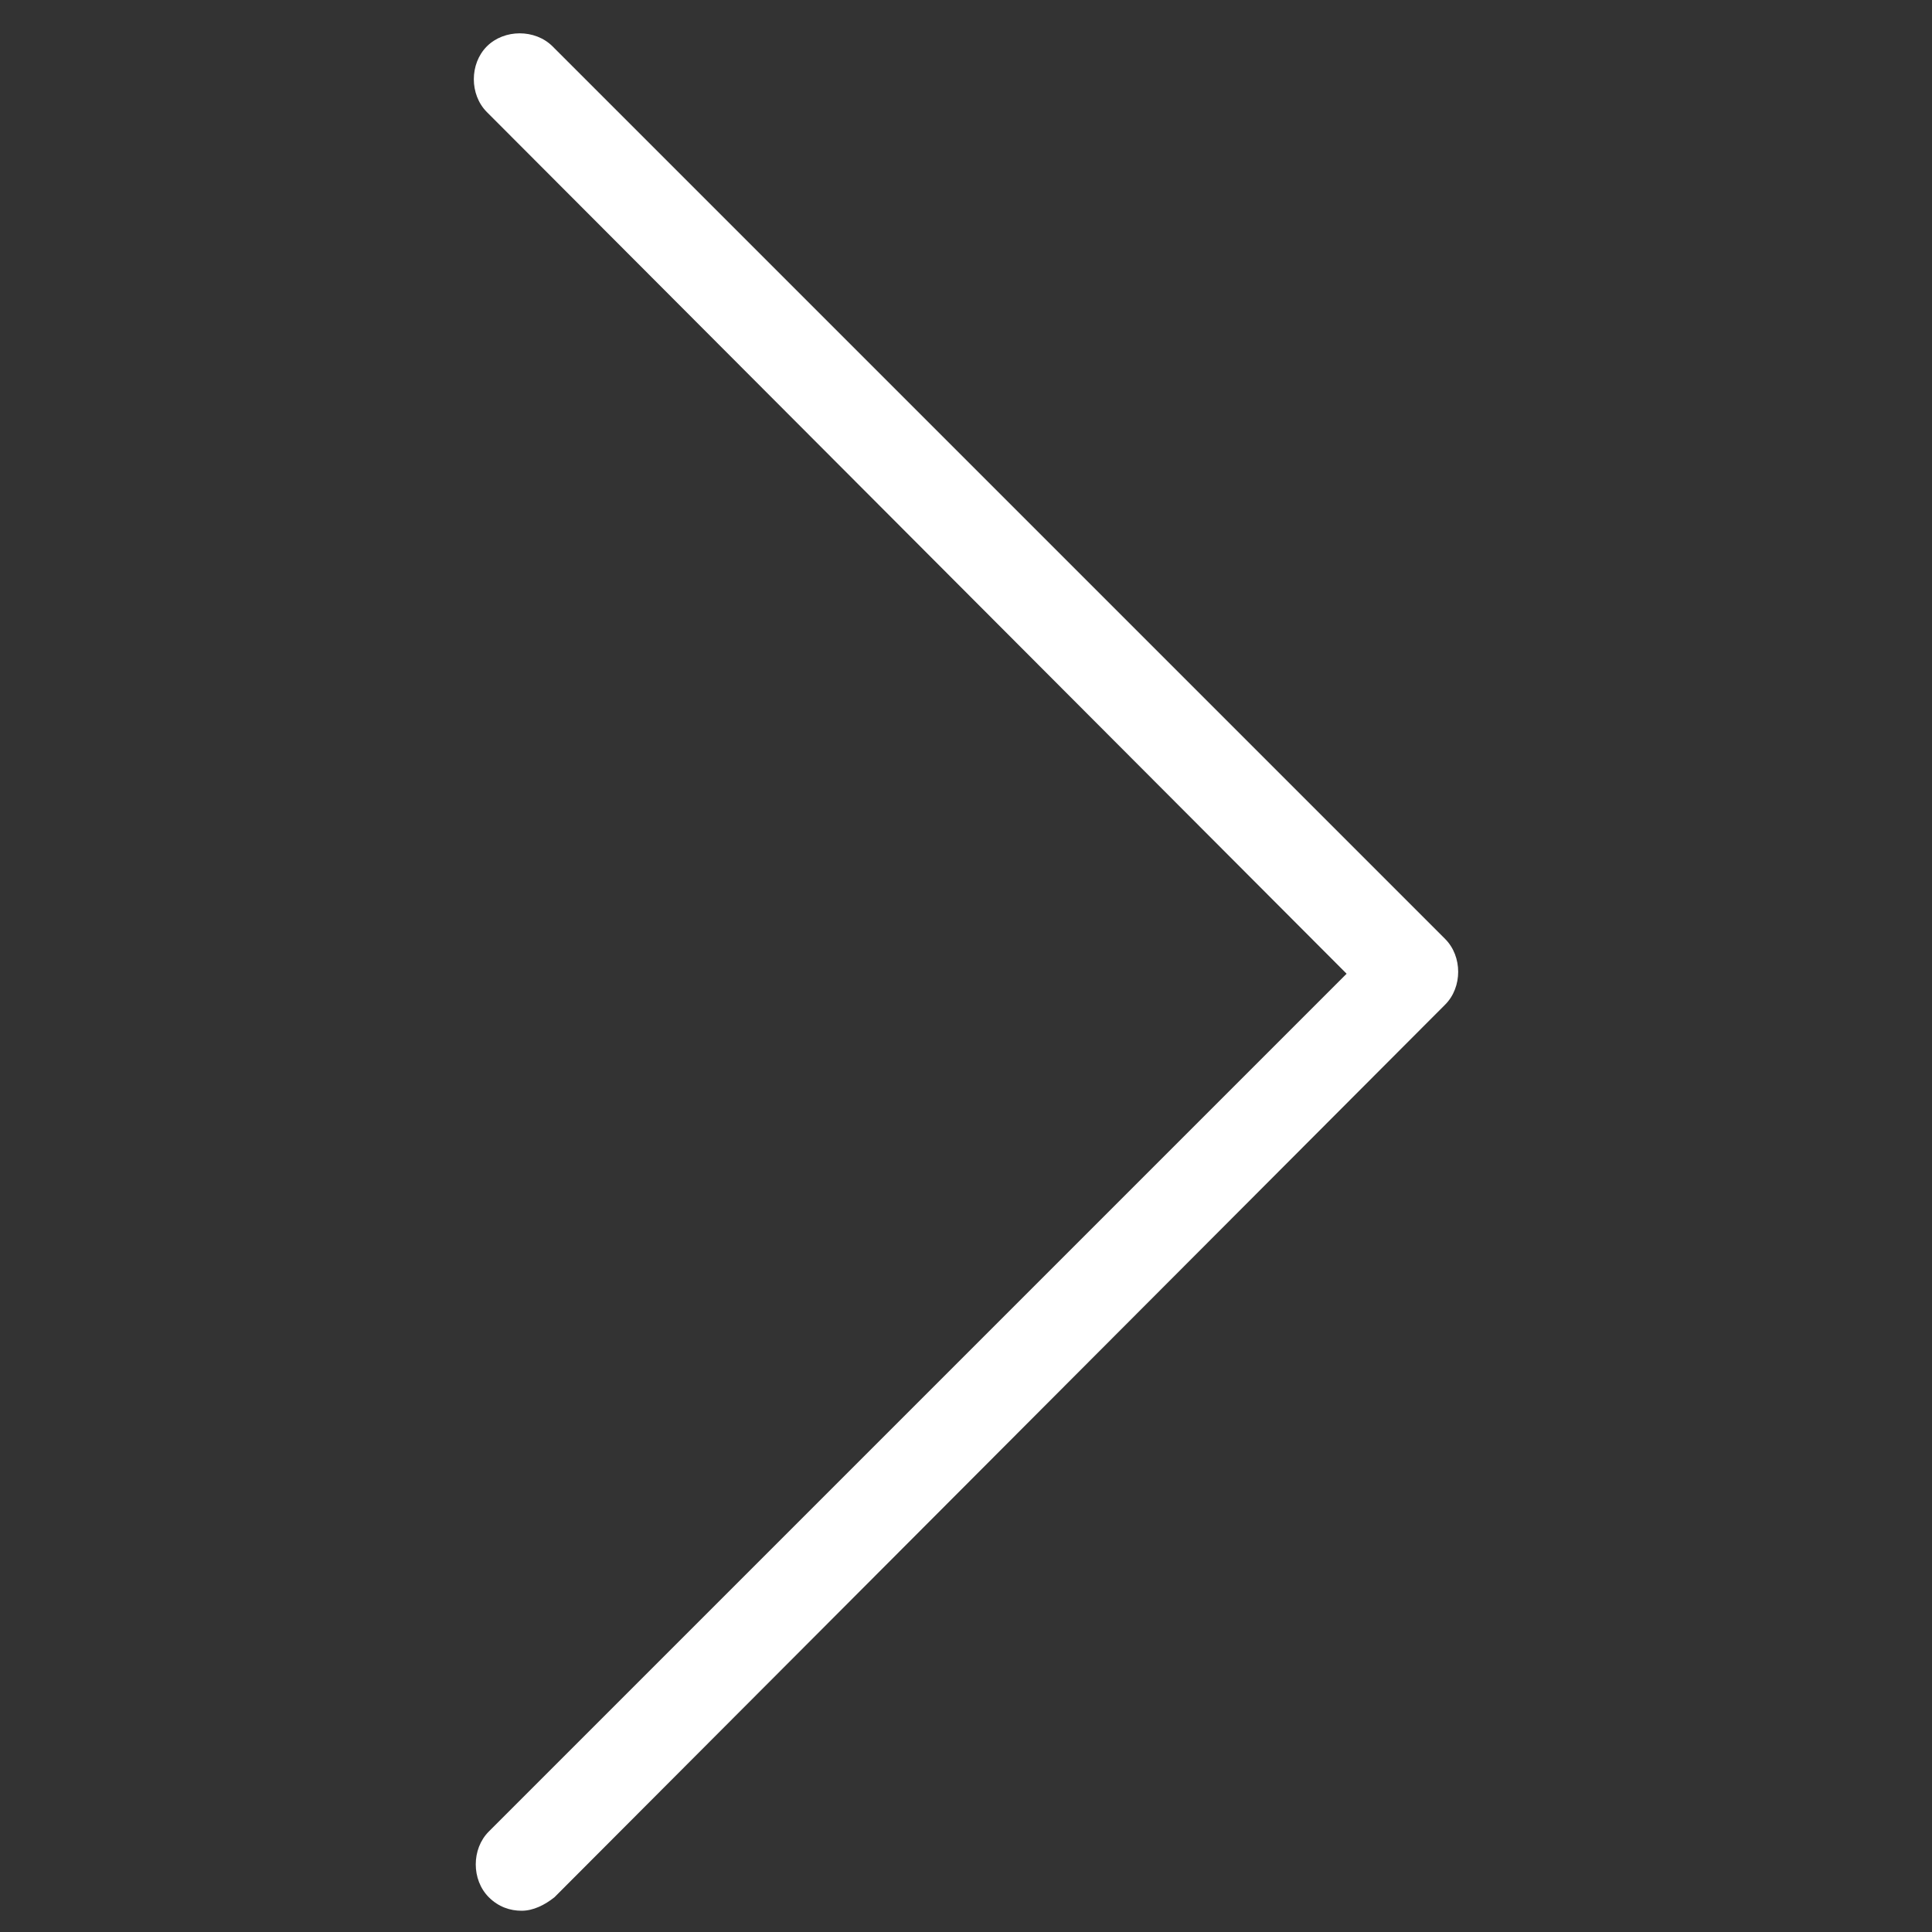
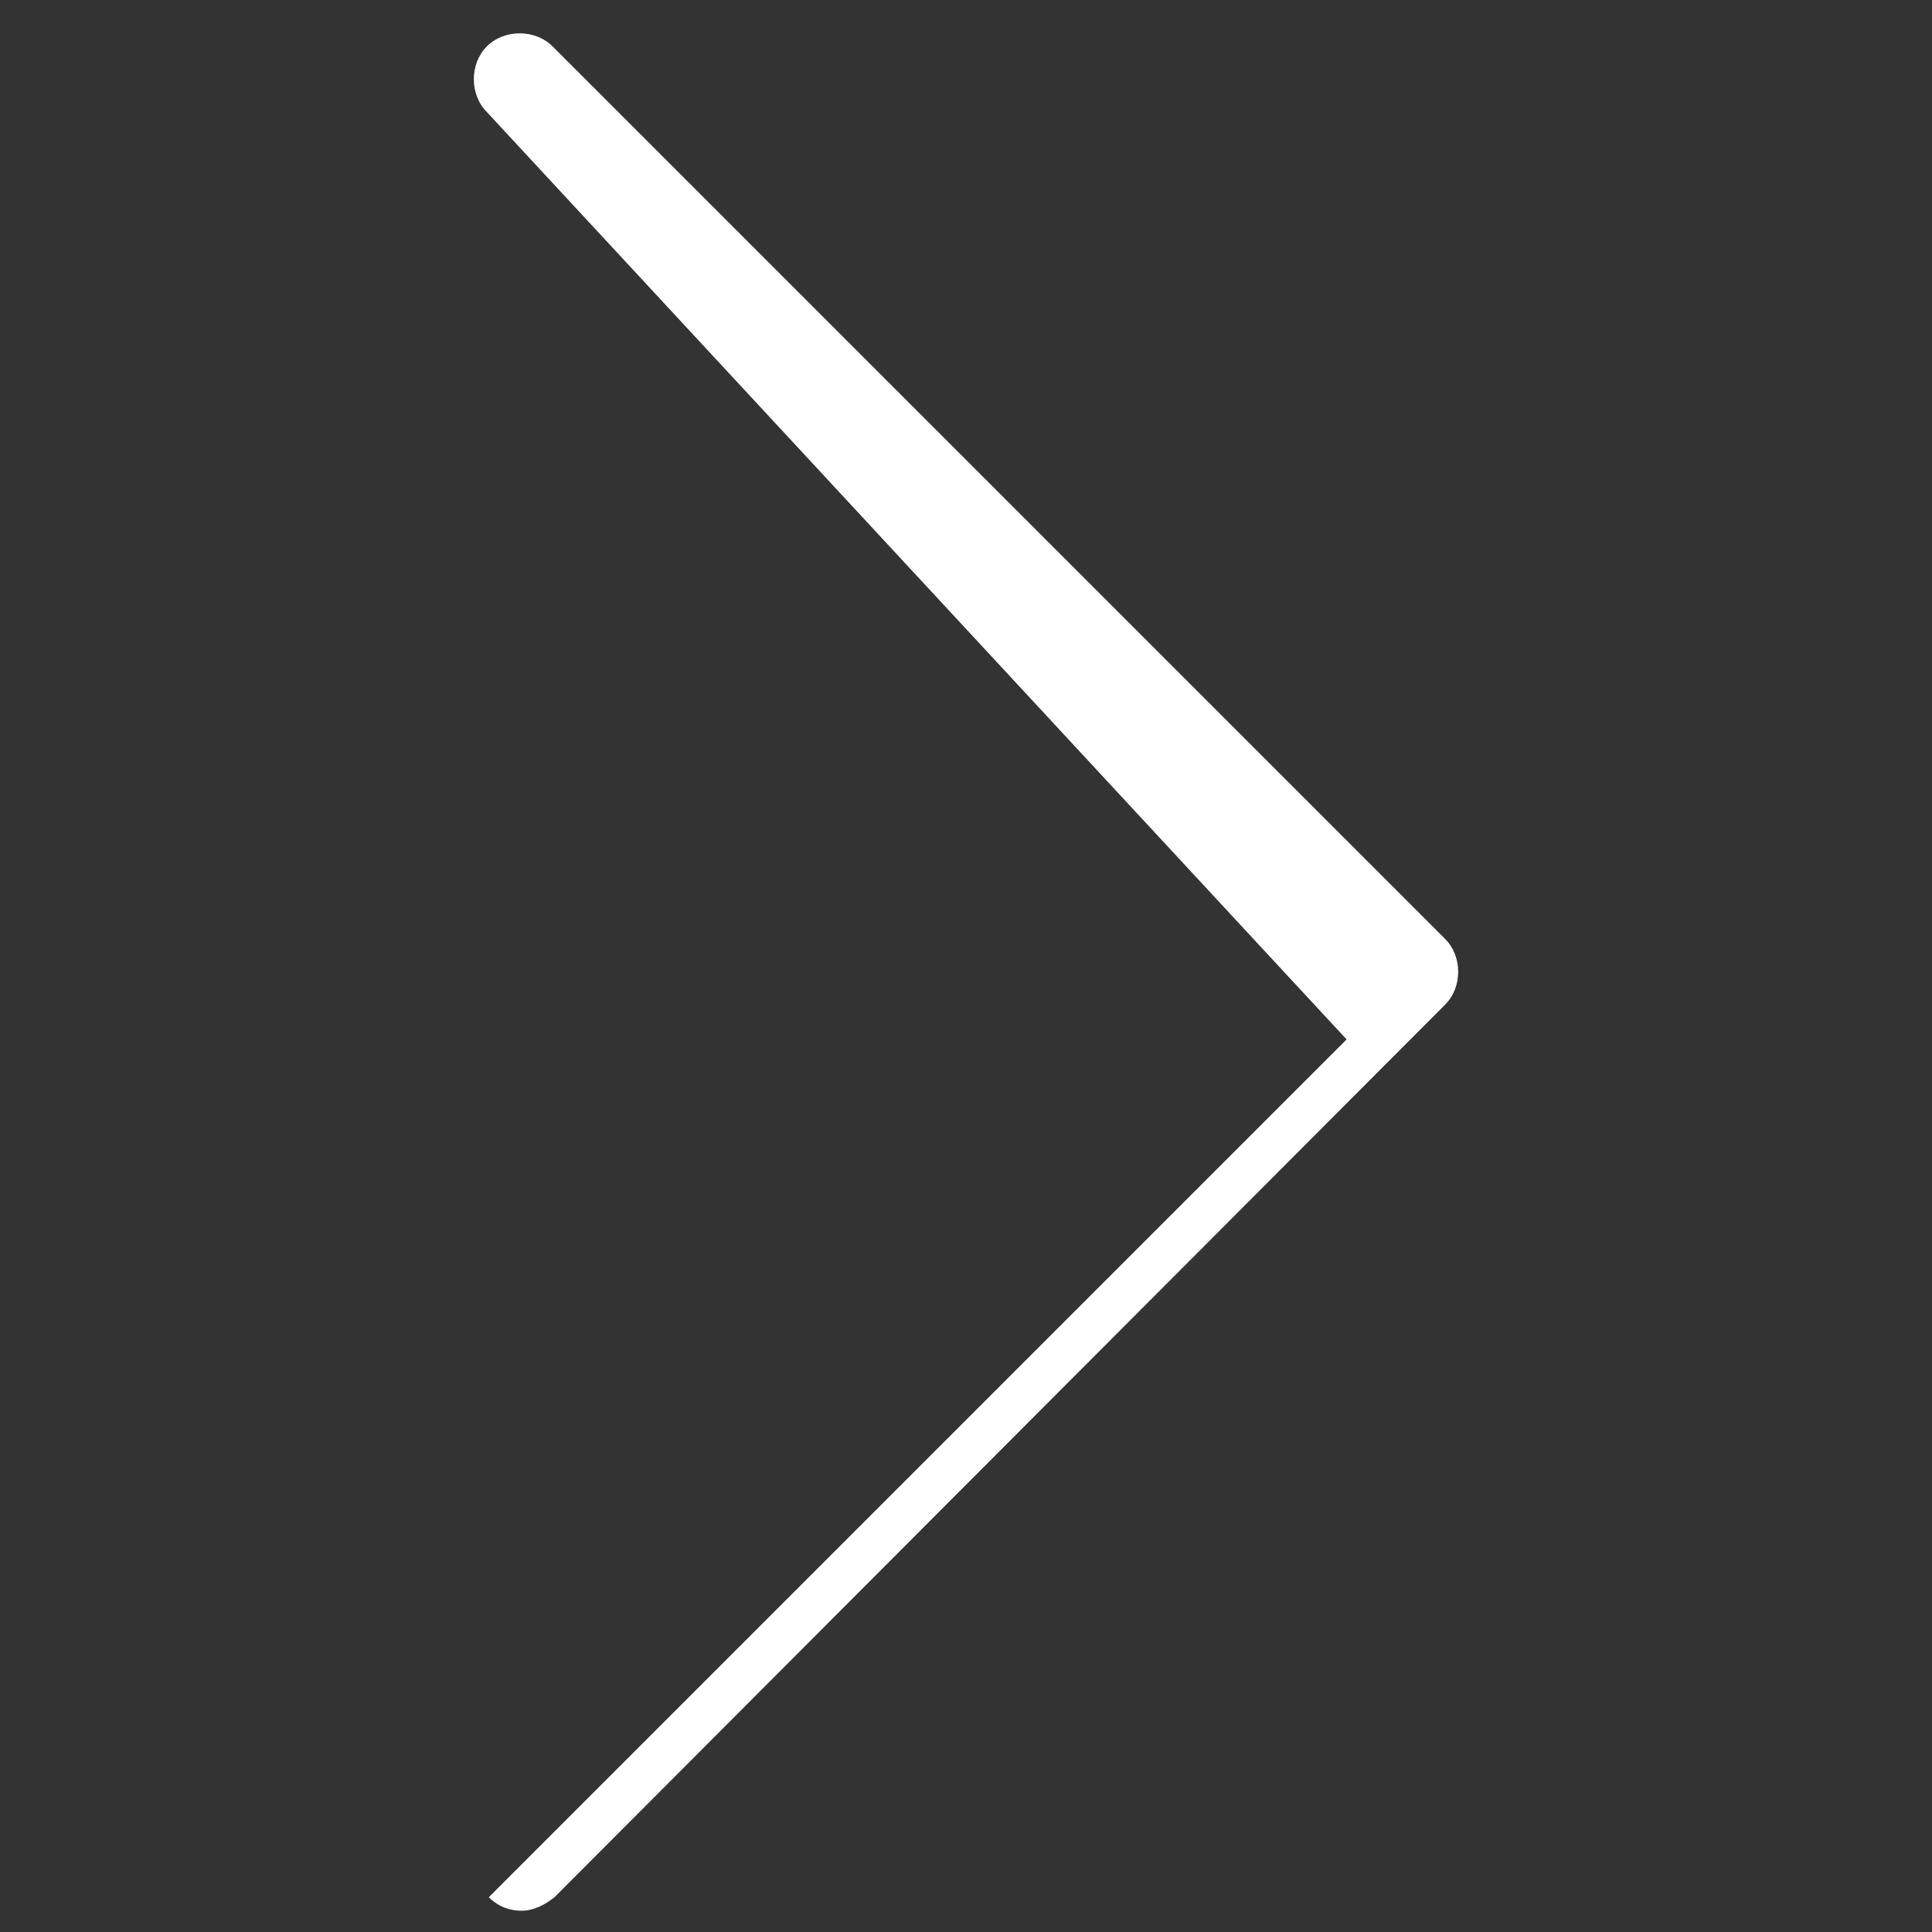
<svg xmlns="http://www.w3.org/2000/svg" version="1.1" id="Layer_1" x="0px" y="0px" viewBox="0 0 100 100" style="enable-background:new 0 0 100 100;" xml:space="preserve">
  <rect x="0" y="0" width="100" height="100" fill="#333333" stroke="none" />
  <style type="text/css">
	.st0{fill:#FFFFFF;}
</style>
  <g>
-     <path class="st0" d="M27,98.9c-0.6,0-1.2-0.2-1.7-0.7c-0.9-0.9-0.9-2.5,0-3.4l44.4-44.4L25.2,5.8c-0.9-0.9-0.9-2.5,0-3.4   c0.9-0.9,2.5-0.9,3.4,0l46.2,46.2c0.9,0.9,0.9,2.5,0,3.4L28.7,98.2C28.2,98.6,27.6,98.9,27,98.9z" />
+     <path class="st0" d="M27,98.9c-0.6,0-1.2-0.2-1.7-0.7l44.4-44.4L25.2,5.8c-0.9-0.9-0.9-2.5,0-3.4   c0.9-0.9,2.5-0.9,3.4,0l46.2,46.2c0.9,0.9,0.9,2.5,0,3.4L28.7,98.2C28.2,98.6,27.6,98.9,27,98.9z" />
  </g>
</svg>